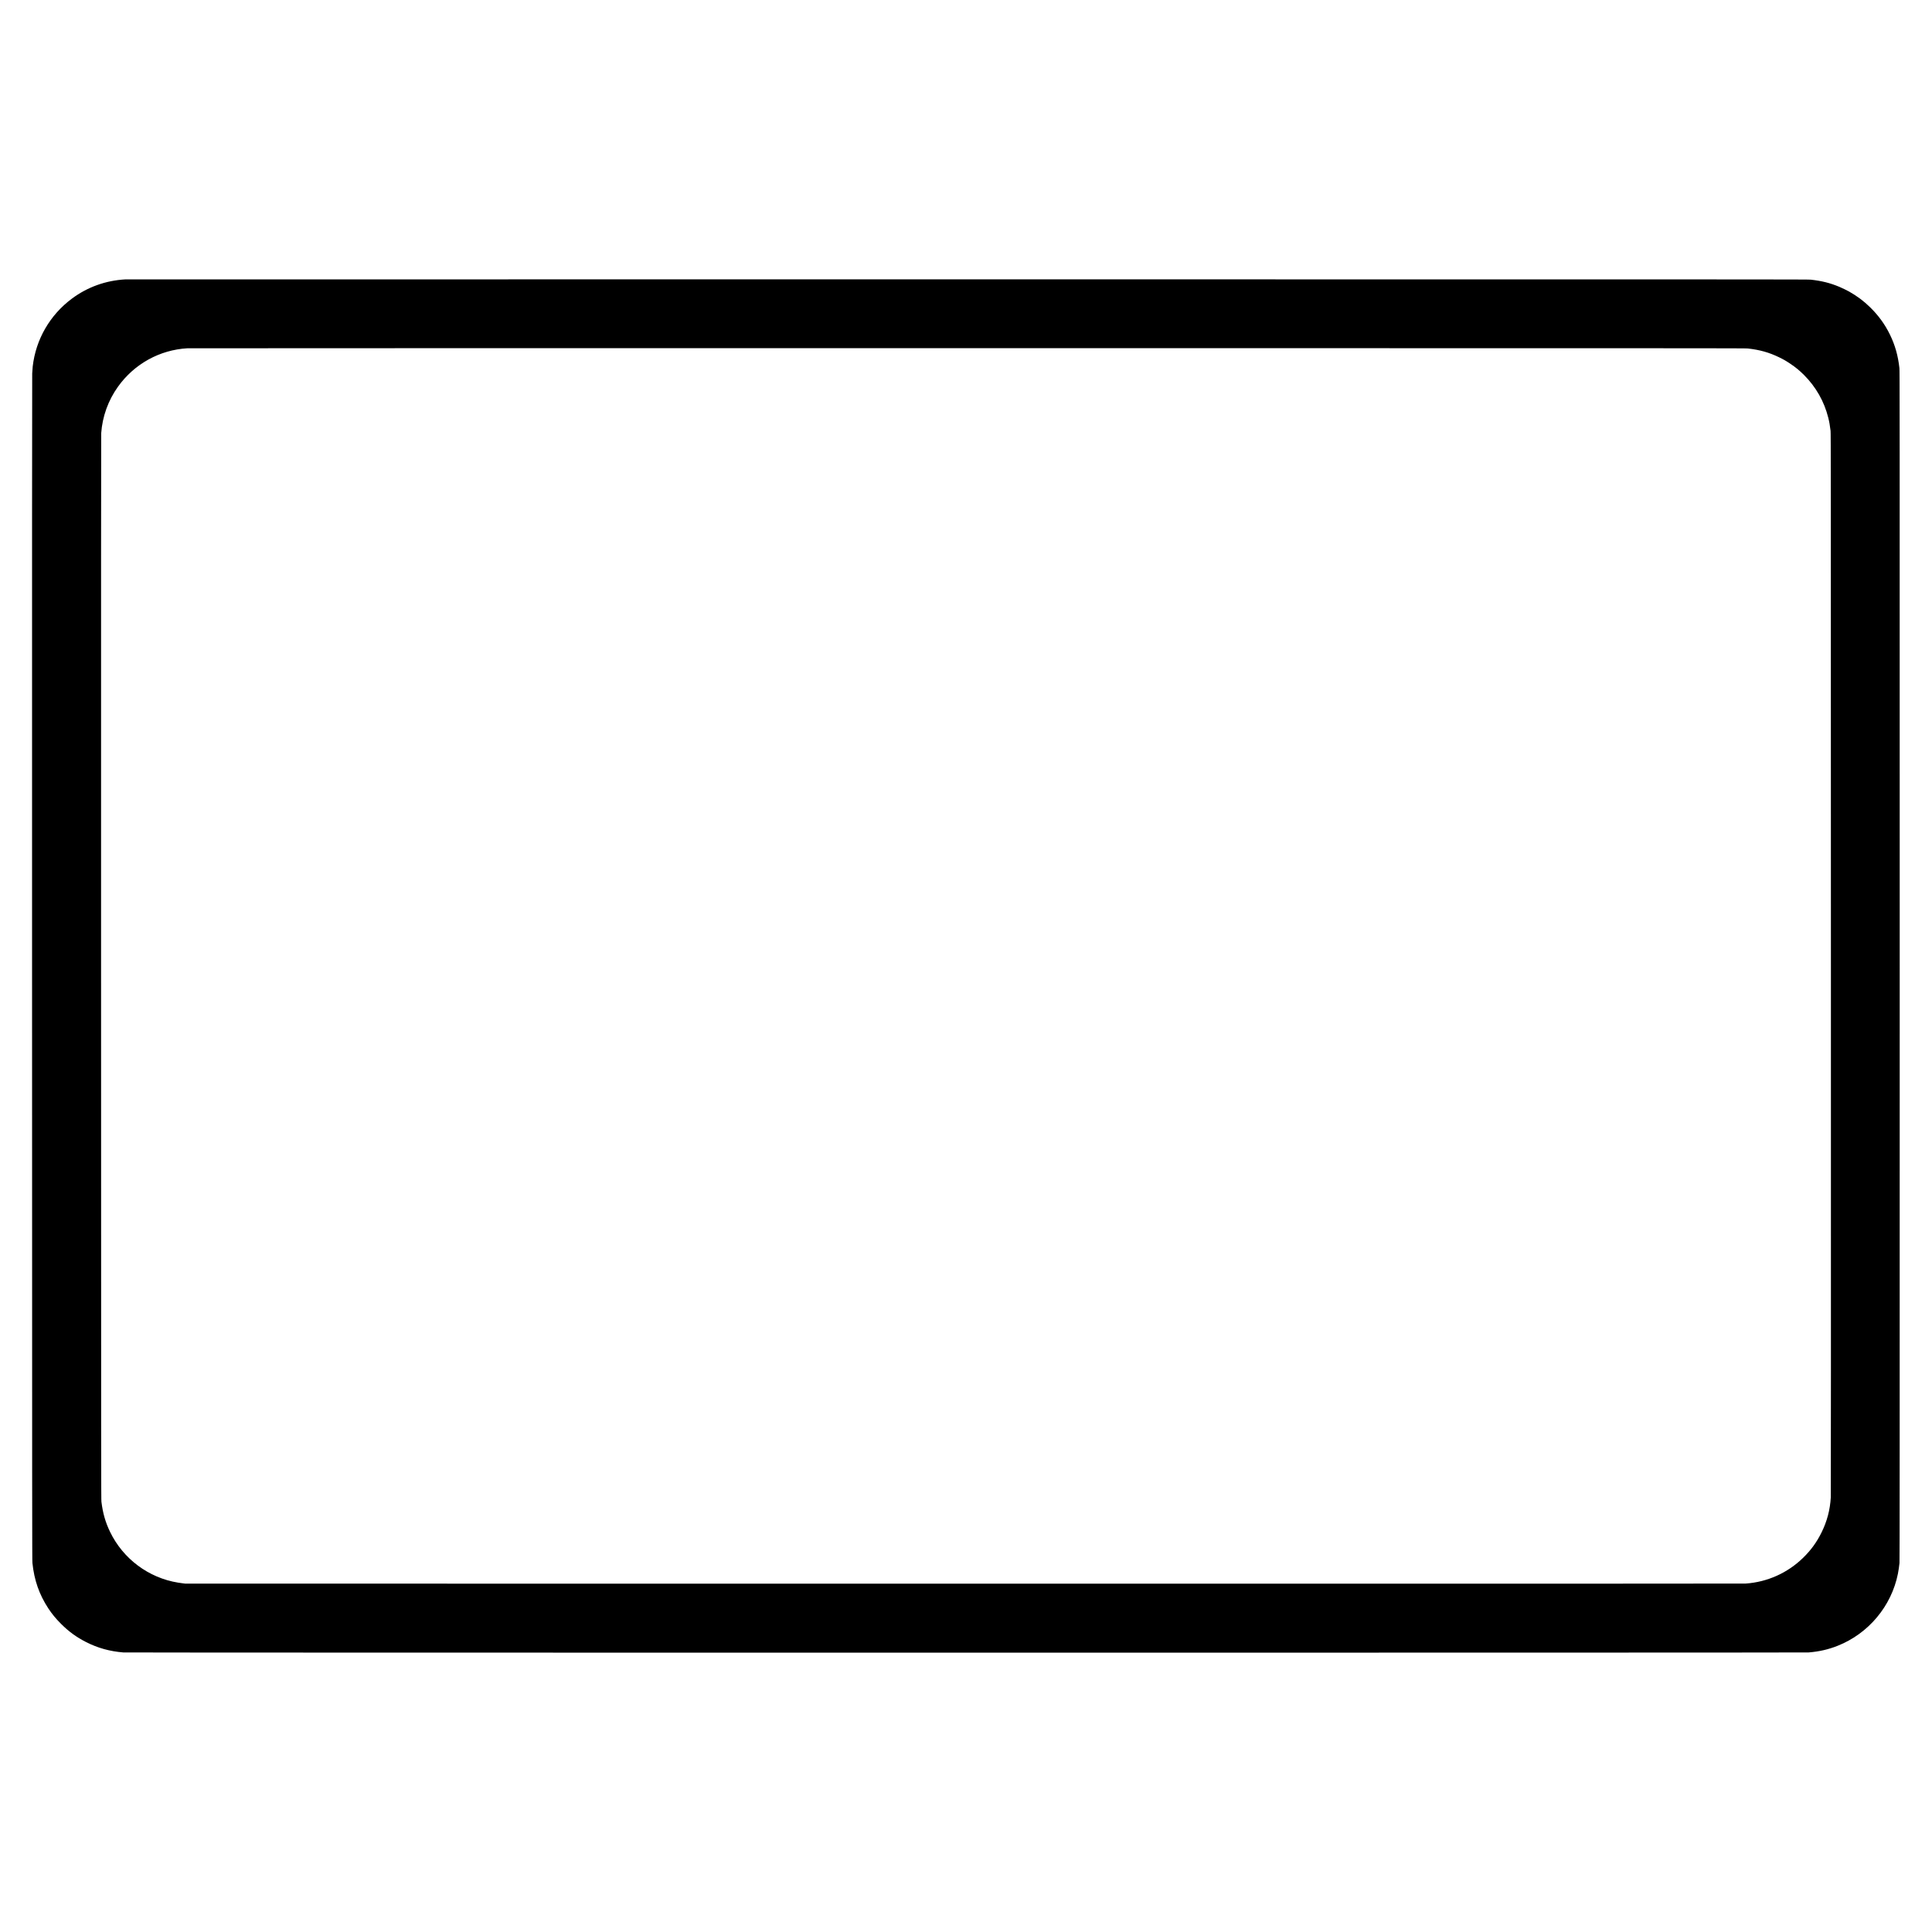
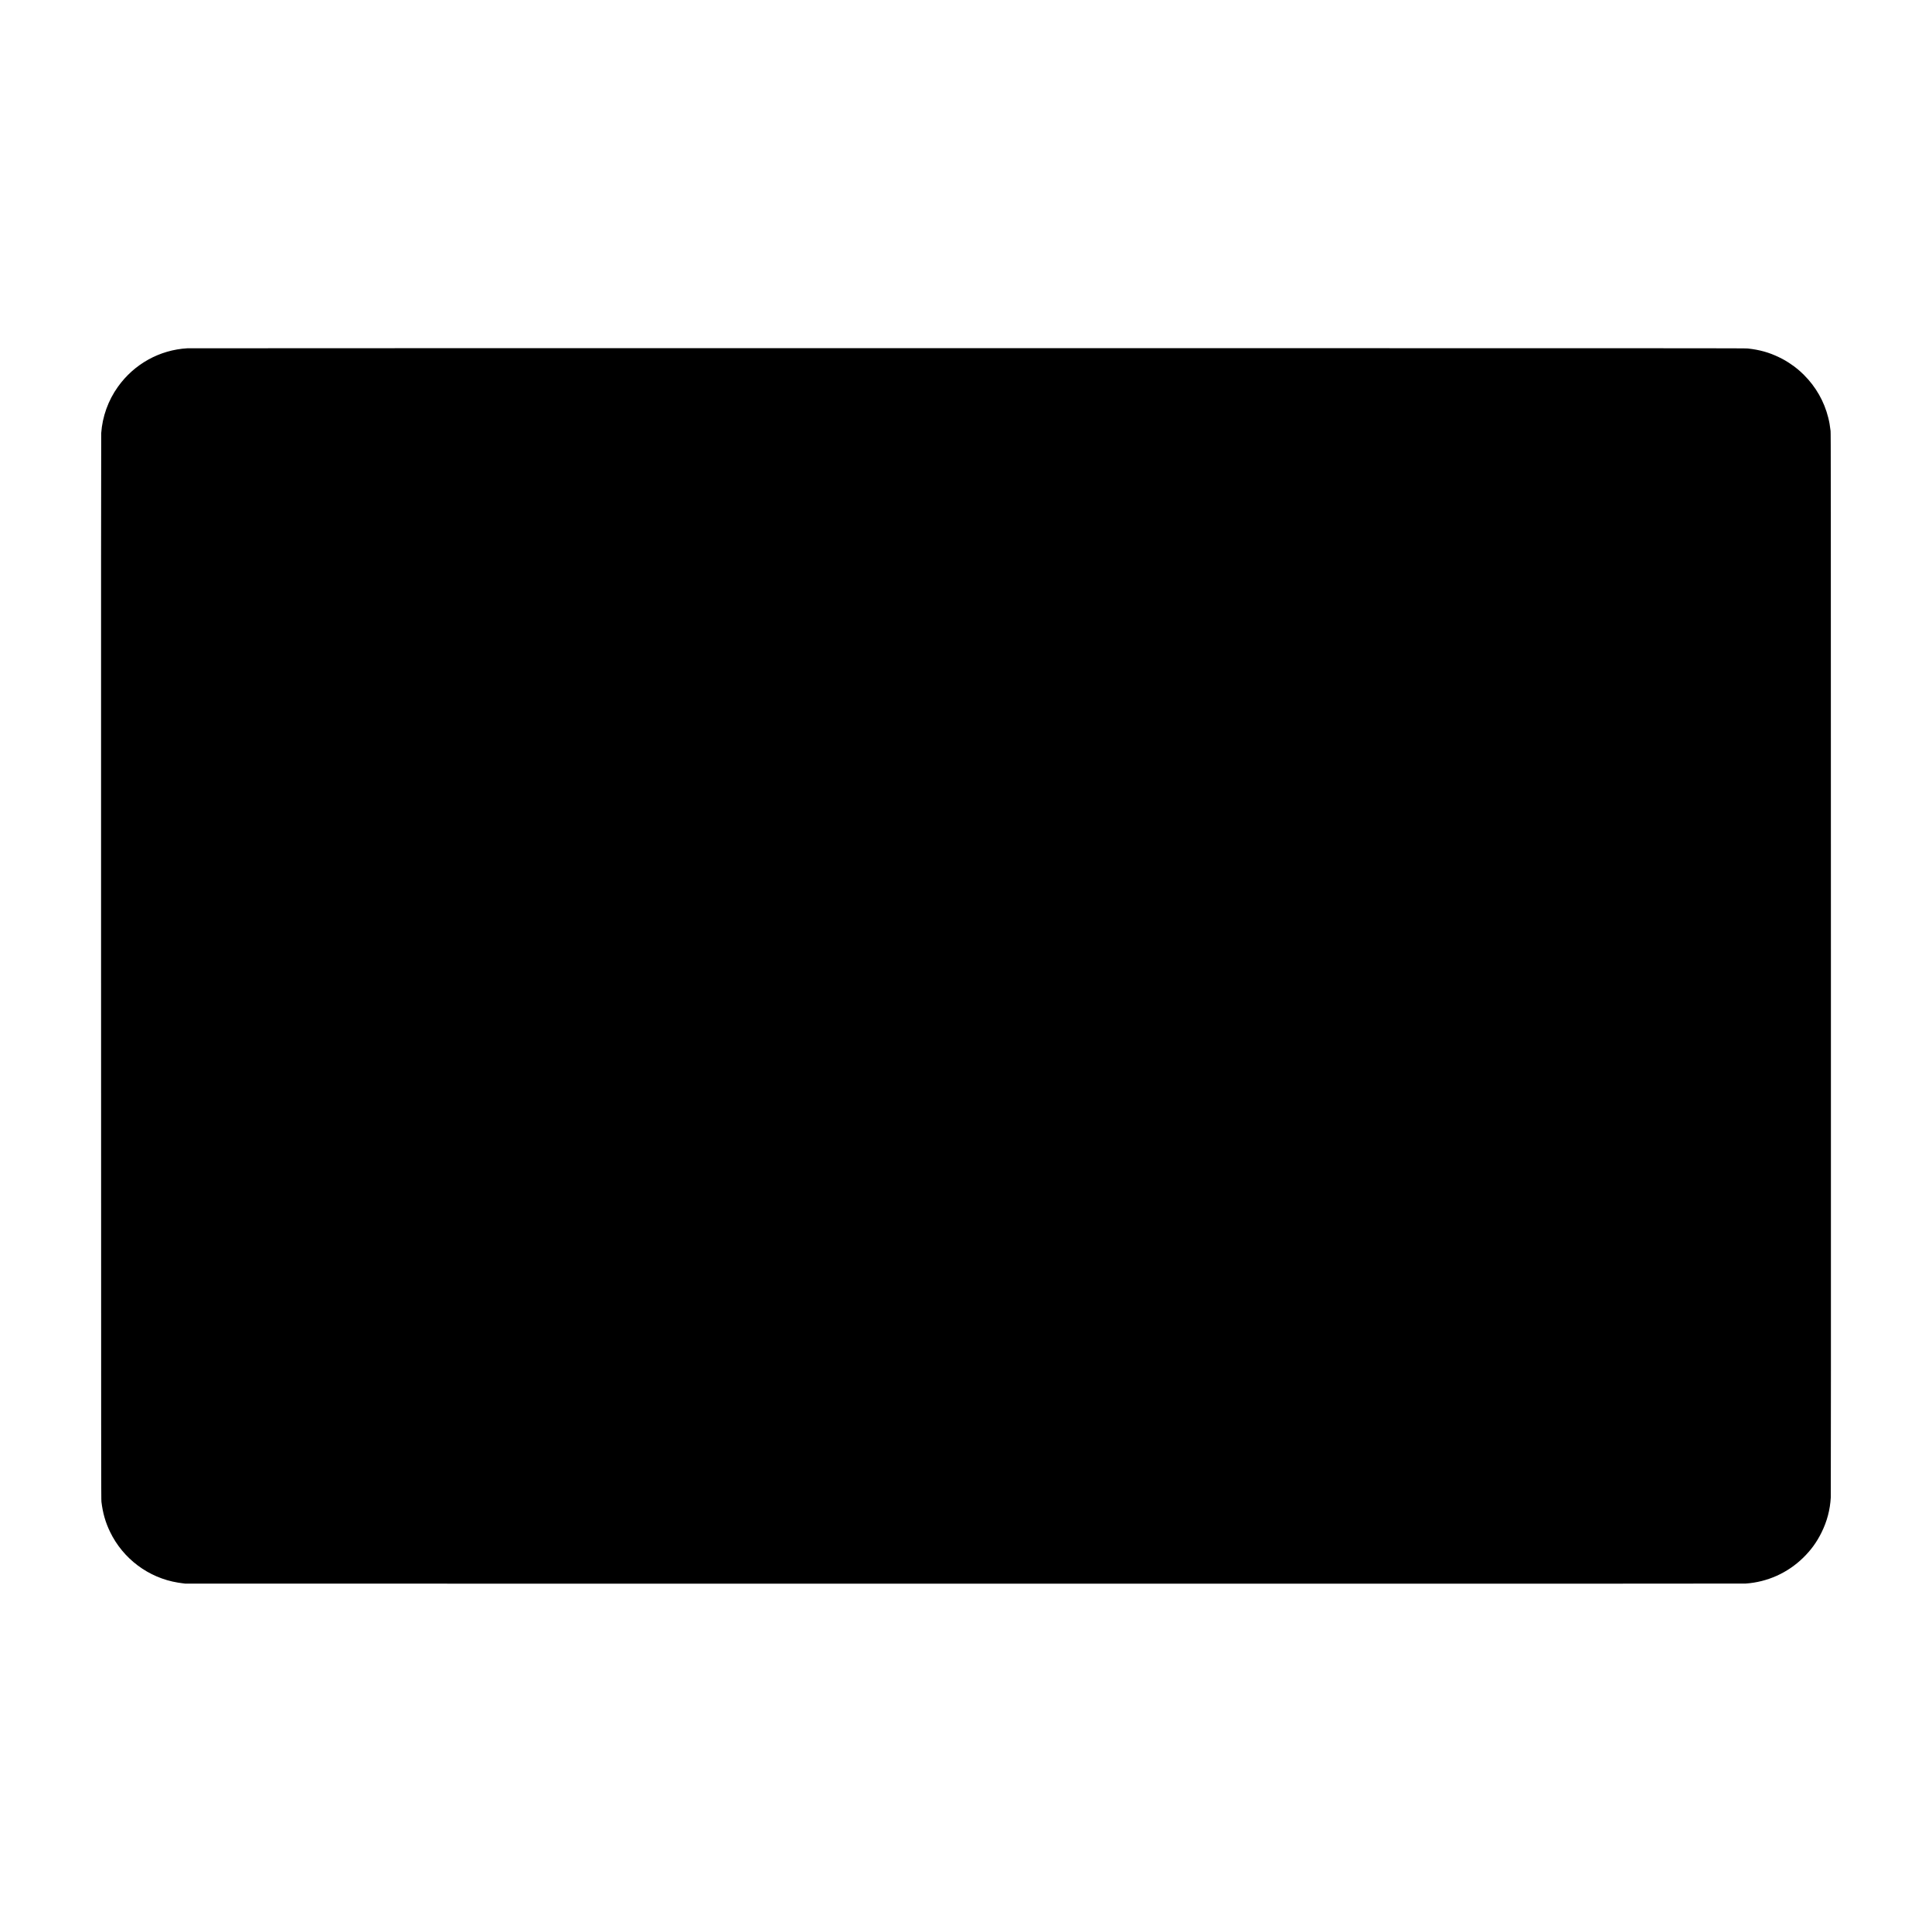
<svg xmlns="http://www.w3.org/2000/svg" version="1.0" width="3000mm" height="3000mm" viewBox="0 0 11339 11339" preserveAspectRatio="xMidYMid meet">
  <g transform="translate(0,11339) scale(0.1,-0.1)" fill="#000000" stroke="none">
-     <path d="M7370 96993 c-1157 -61 -2240 -450 -3155 -1133 -1288 -960 -2113 -2391 -2295 -3978 -10 -94 -24 -280 -30 -414 -8 -175 -10 -10011 -8 -34943 3 -32601 5 -34710 21 -34865 104 -1009 399 -1853 931 -2665 217 -330 440 -601 750 -911 455 -455 910 -785 1471 -1069 687 -348 1380 -541 2180 -607 235 -19 98682 -19 98915 0 622 51 1154 173 1700 389 1812 717 3159 2326 3539 4228 35 172 74 441 93 630 11 106 13 6615 13 35050 0 33590 -1 34926 -18 35085 -79 725 -257 1353 -557 1965 -296 604 -667 1115 -1161 1600 -374 366 -756 653 -1239 927 -108 62 -425 214 -568 274 -545 227 -1030 349 -1682 421 -147 17 -2794 18 -49500 18 -27140 1 -49370 0 -49400 -2z m95210 -4056 c700 -77 1249 -232 1829 -513 270 -131 417 -216 656 -376 316 -211 547 -401 815 -668 699 -700 1183 -1552 1420 -2500 63 -250 99 -454 137 -775 16 -131 17 -2167 20 -31275 3 -22061 1 -31189 -7 -31320 -42 -736 -219 -1407 -545 -2065 -280 -567 -618 -1032 -1076 -1480 -914 -893 -2101 -1426 -3374 -1515 -117 -8 -12384 -10 -45870 -8 l-45710 4 -165 21 c-91 12 -209 29 -264 38 -1727 279 -3224 1399 -3987 2980 -272 564 -425 1100 -506 1765 -17 138 -18 1630 -21 31350 -2 22938 0 31247 8 31365 68 978 411 1928 984 2728 956 1338 2446 2163 4075 2256 75 5 20676 7 45781 7 43103 -1 45654 -2 45800 -19z" />
+     <path d="M7370 96993 z m95210 -4056 c700 -77 1249 -232 1829 -513 270 -131 417 -216 656 -376 316 -211 547 -401 815 -668 699 -700 1183 -1552 1420 -2500 63 -250 99 -454 137 -775 16 -131 17 -2167 20 -31275 3 -22061 1 -31189 -7 -31320 -42 -736 -219 -1407 -545 -2065 -280 -567 -618 -1032 -1076 -1480 -914 -893 -2101 -1426 -3374 -1515 -117 -8 -12384 -10 -45870 -8 l-45710 4 -165 21 c-91 12 -209 29 -264 38 -1727 279 -3224 1399 -3987 2980 -272 564 -425 1100 -506 1765 -17 138 -18 1630 -21 31350 -2 22938 0 31247 8 31365 68 978 411 1928 984 2728 956 1338 2446 2163 4075 2256 75 5 20676 7 45781 7 43103 -1 45654 -2 45800 -19z" />
  </g>
</svg>